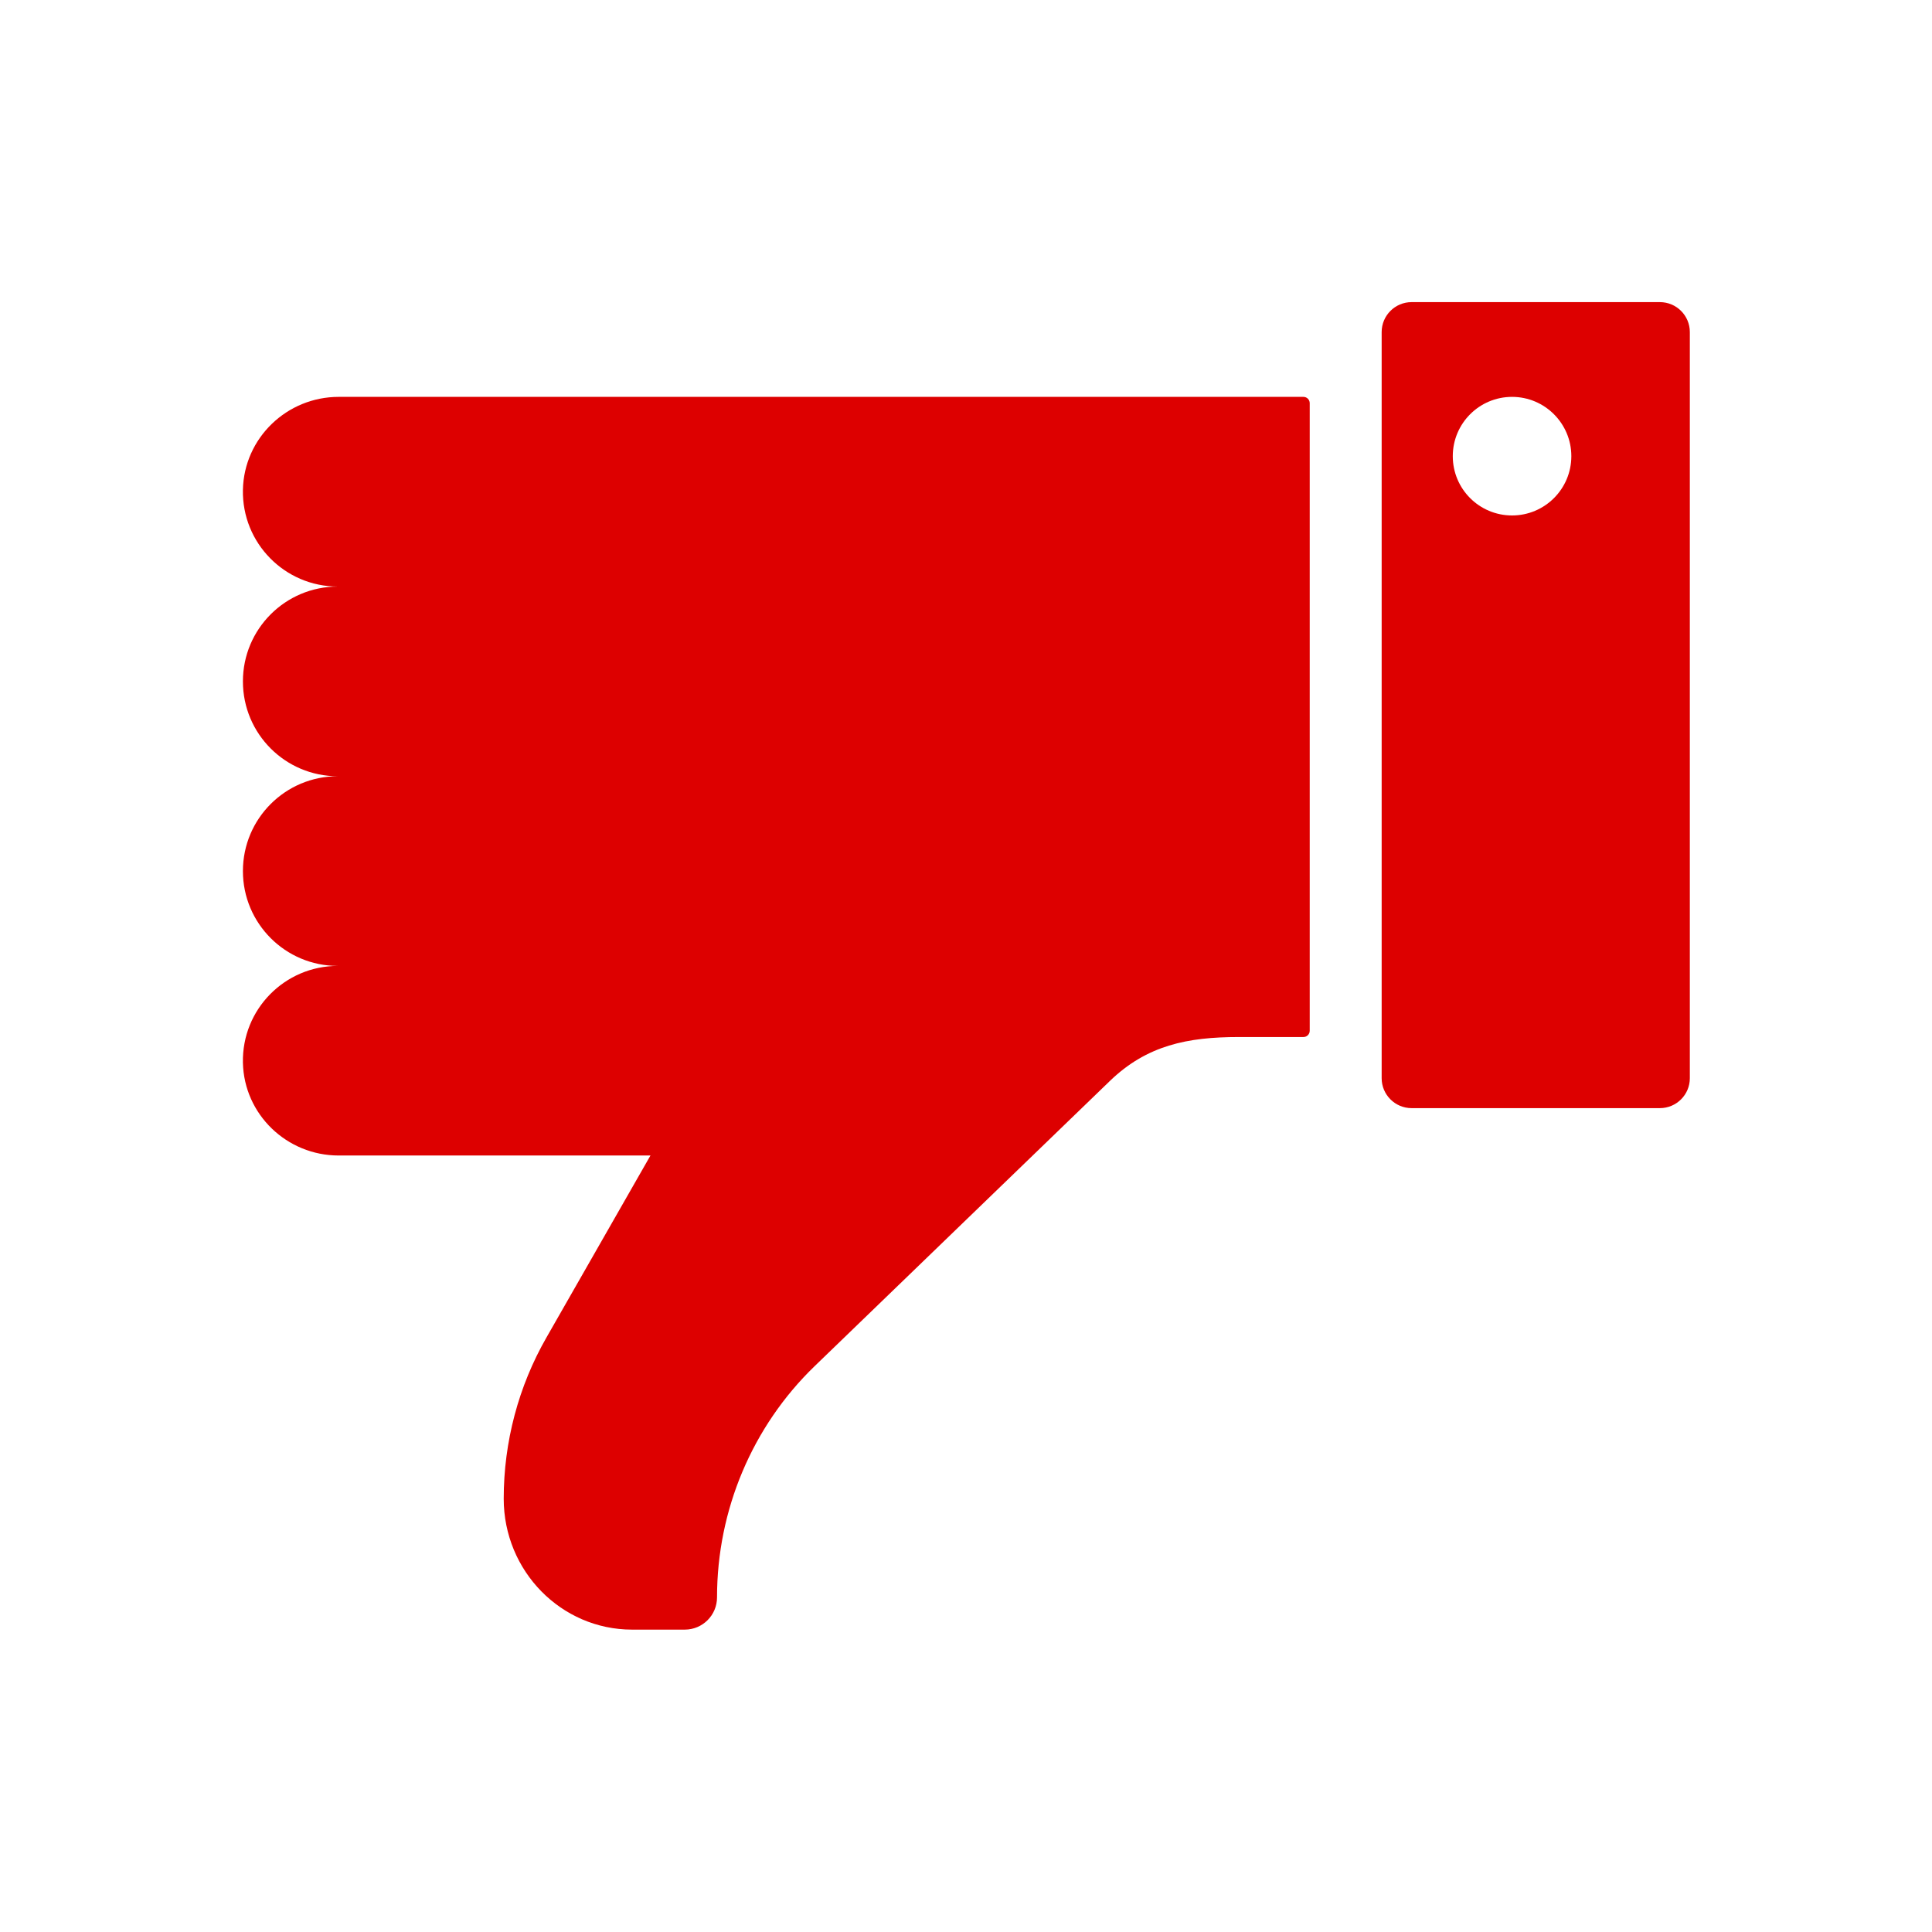
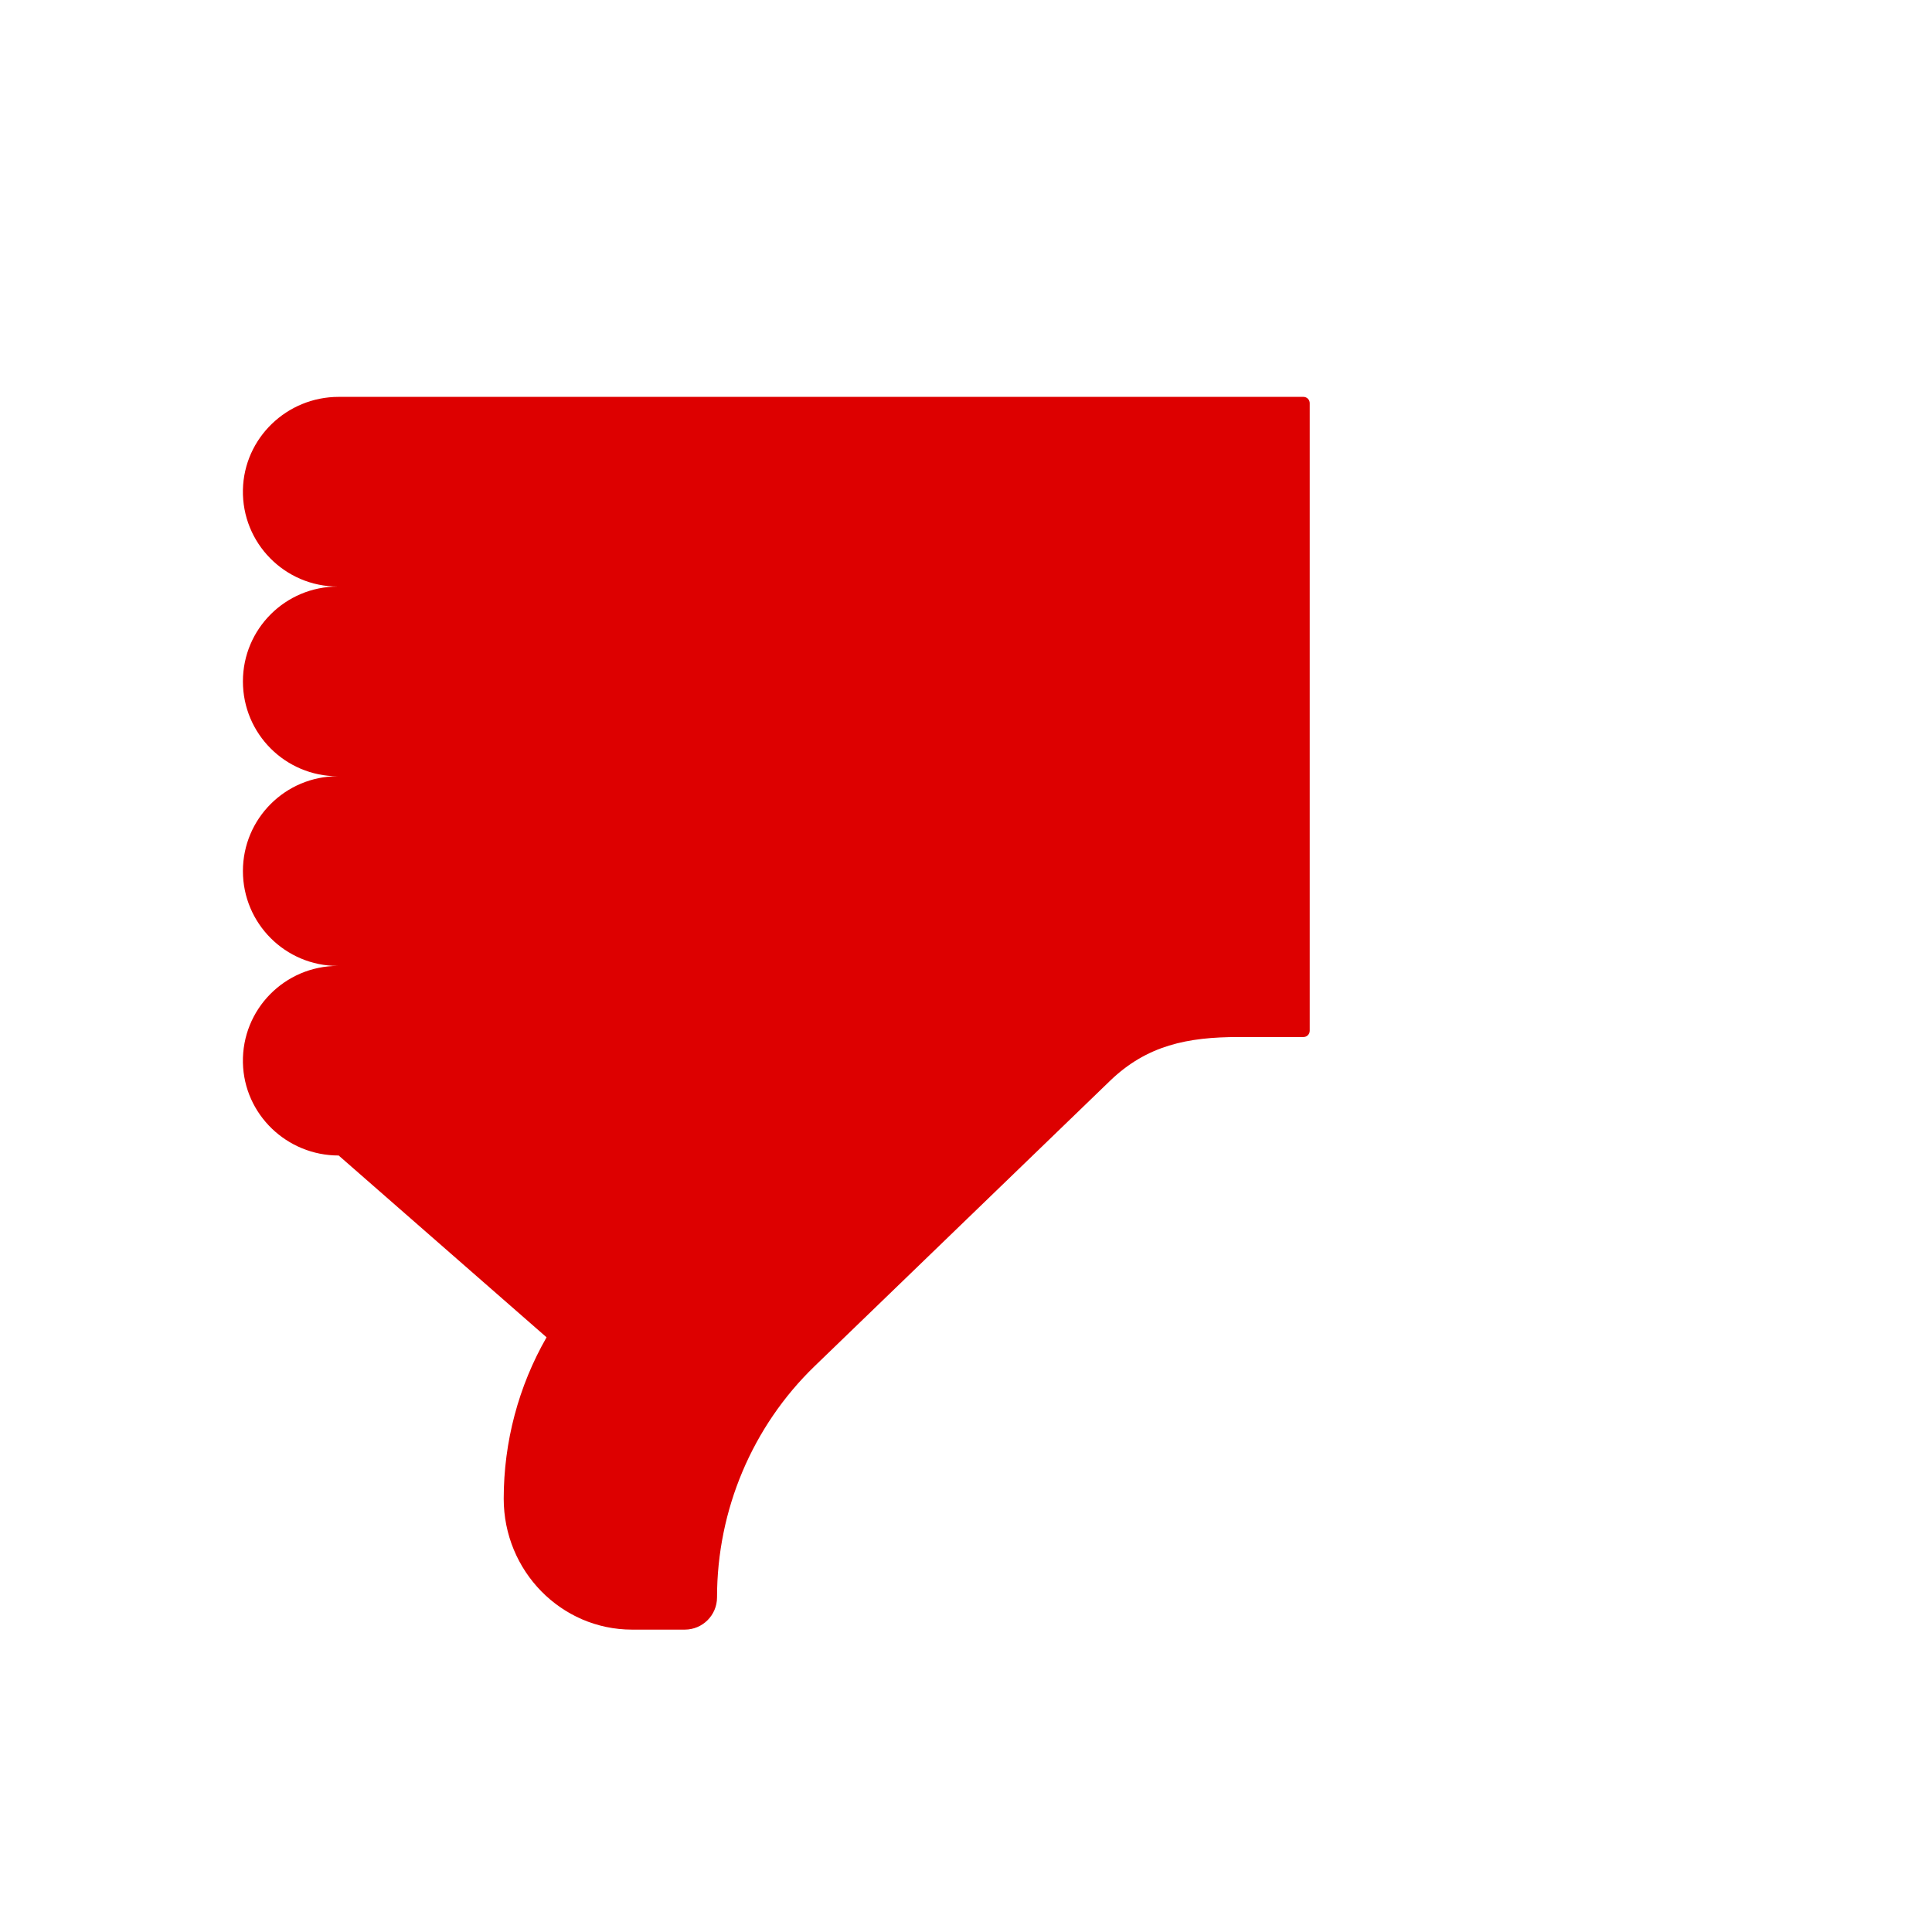
<svg xmlns="http://www.w3.org/2000/svg" width="120" zoomAndPan="magnify" viewBox="0 0 90 90" height="120" preserveAspectRatio="xMidYMid meet" version="1.0">
  <defs>
    <clipPath id="182945c83d">
      <path d="M 11.27 18 L 62 18 L 62 76 L 11.27 76 Z M 11.27 18 " clip-rule="nonzero" />
    </clipPath>
    <clipPath id="4b11a50bf4">
-       <path d="M 64 14.051 L 78.77 14.051 L 78.77 52 L 64 52 Z M 64 14.051 " clip-rule="nonzero" />
-     </clipPath>
+       </clipPath>
  </defs>
  <g clip-path="url(#182945c83d)">
-     <path fill="#dd0000" d="M 61.012 18.781 C 61.012 18.621 60.883 18.488 60.719 18.488 L 15.777 18.488 C 13.363 18.488 11.367 20.406 11.316 22.816 C 11.266 25.297 13.266 27.324 15.734 27.324 C 13.293 27.324 11.316 29.301 11.316 31.742 C 11.316 34.184 13.293 36.16 15.734 36.16 C 13.293 36.16 11.316 38.137 11.316 40.578 C 11.316 43.016 13.293 44.996 15.734 44.996 C 13.266 44.996 11.266 47.02 11.316 49.504 C 11.367 51.914 13.363 53.828 15.777 53.828 L 30.301 53.828 L 25.461 62.297 C 24.152 64.578 23.465 67.172 23.465 69.816 C 23.465 73.184 26.141 75.914 29.445 75.914 L 31.898 75.914 C 32.73 75.914 33.402 75.242 33.402 74.41 C 33.402 70.34 35.047 66.449 37.941 63.648 L 51.703 50.355 C 53.426 48.691 55.324 48.309 57.699 48.309 L 60.719 48.309 C 60.883 48.309 61.012 48.176 61.012 48.016 Z M 61.012 18.781 " fill-opacity="1" fill-rule="nonzero" />
+     <path fill="#dd0000" d="M 61.012 18.781 C 61.012 18.621 60.883 18.488 60.719 18.488 L 15.777 18.488 C 13.363 18.488 11.367 20.406 11.316 22.816 C 11.266 25.297 13.266 27.324 15.734 27.324 C 13.293 27.324 11.316 29.301 11.316 31.742 C 11.316 34.184 13.293 36.16 15.734 36.16 C 13.293 36.16 11.316 38.137 11.316 40.578 C 11.316 43.016 13.293 44.996 15.734 44.996 C 13.266 44.996 11.266 47.02 11.316 49.504 C 11.367 51.914 13.363 53.828 15.777 53.828 L 25.461 62.297 C 24.152 64.578 23.465 67.172 23.465 69.816 C 23.465 73.184 26.141 75.914 29.445 75.914 L 31.898 75.914 C 32.73 75.914 33.402 75.242 33.402 74.41 C 33.402 70.34 35.047 66.449 37.941 63.648 L 51.703 50.355 C 53.426 48.691 55.324 48.309 57.699 48.309 L 60.719 48.309 C 60.883 48.309 61.012 48.176 61.012 48.016 Z M 61.012 18.781 " fill-opacity="1" fill-rule="nonzero" />
  </g>
  <g clip-path="url(#4b11a50bf4)">
-     <path fill="#dd0000" d="M 78.719 50.227 L 78.719 15.469 C 78.719 14.699 78.094 14.074 77.324 14.074 L 65.758 14.074 C 64.988 14.074 64.363 14.699 64.363 15.469 L 64.363 50.227 C 64.363 50.996 64.988 51.621 65.758 51.621 L 77.324 51.621 C 78.094 51.621 78.719 50.996 78.719 50.227 Z M 70.438 18.488 C 71.961 18.488 73.199 19.727 73.199 21.25 C 73.199 22.777 71.961 24.012 70.438 24.012 C 68.91 24.012 67.676 22.777 67.676 21.25 C 67.676 19.727 68.91 18.488 70.438 18.488 Z M 70.438 18.488 " fill-opacity="1" fill-rule="nonzero" />
-   </g>
+     </g>
</svg>